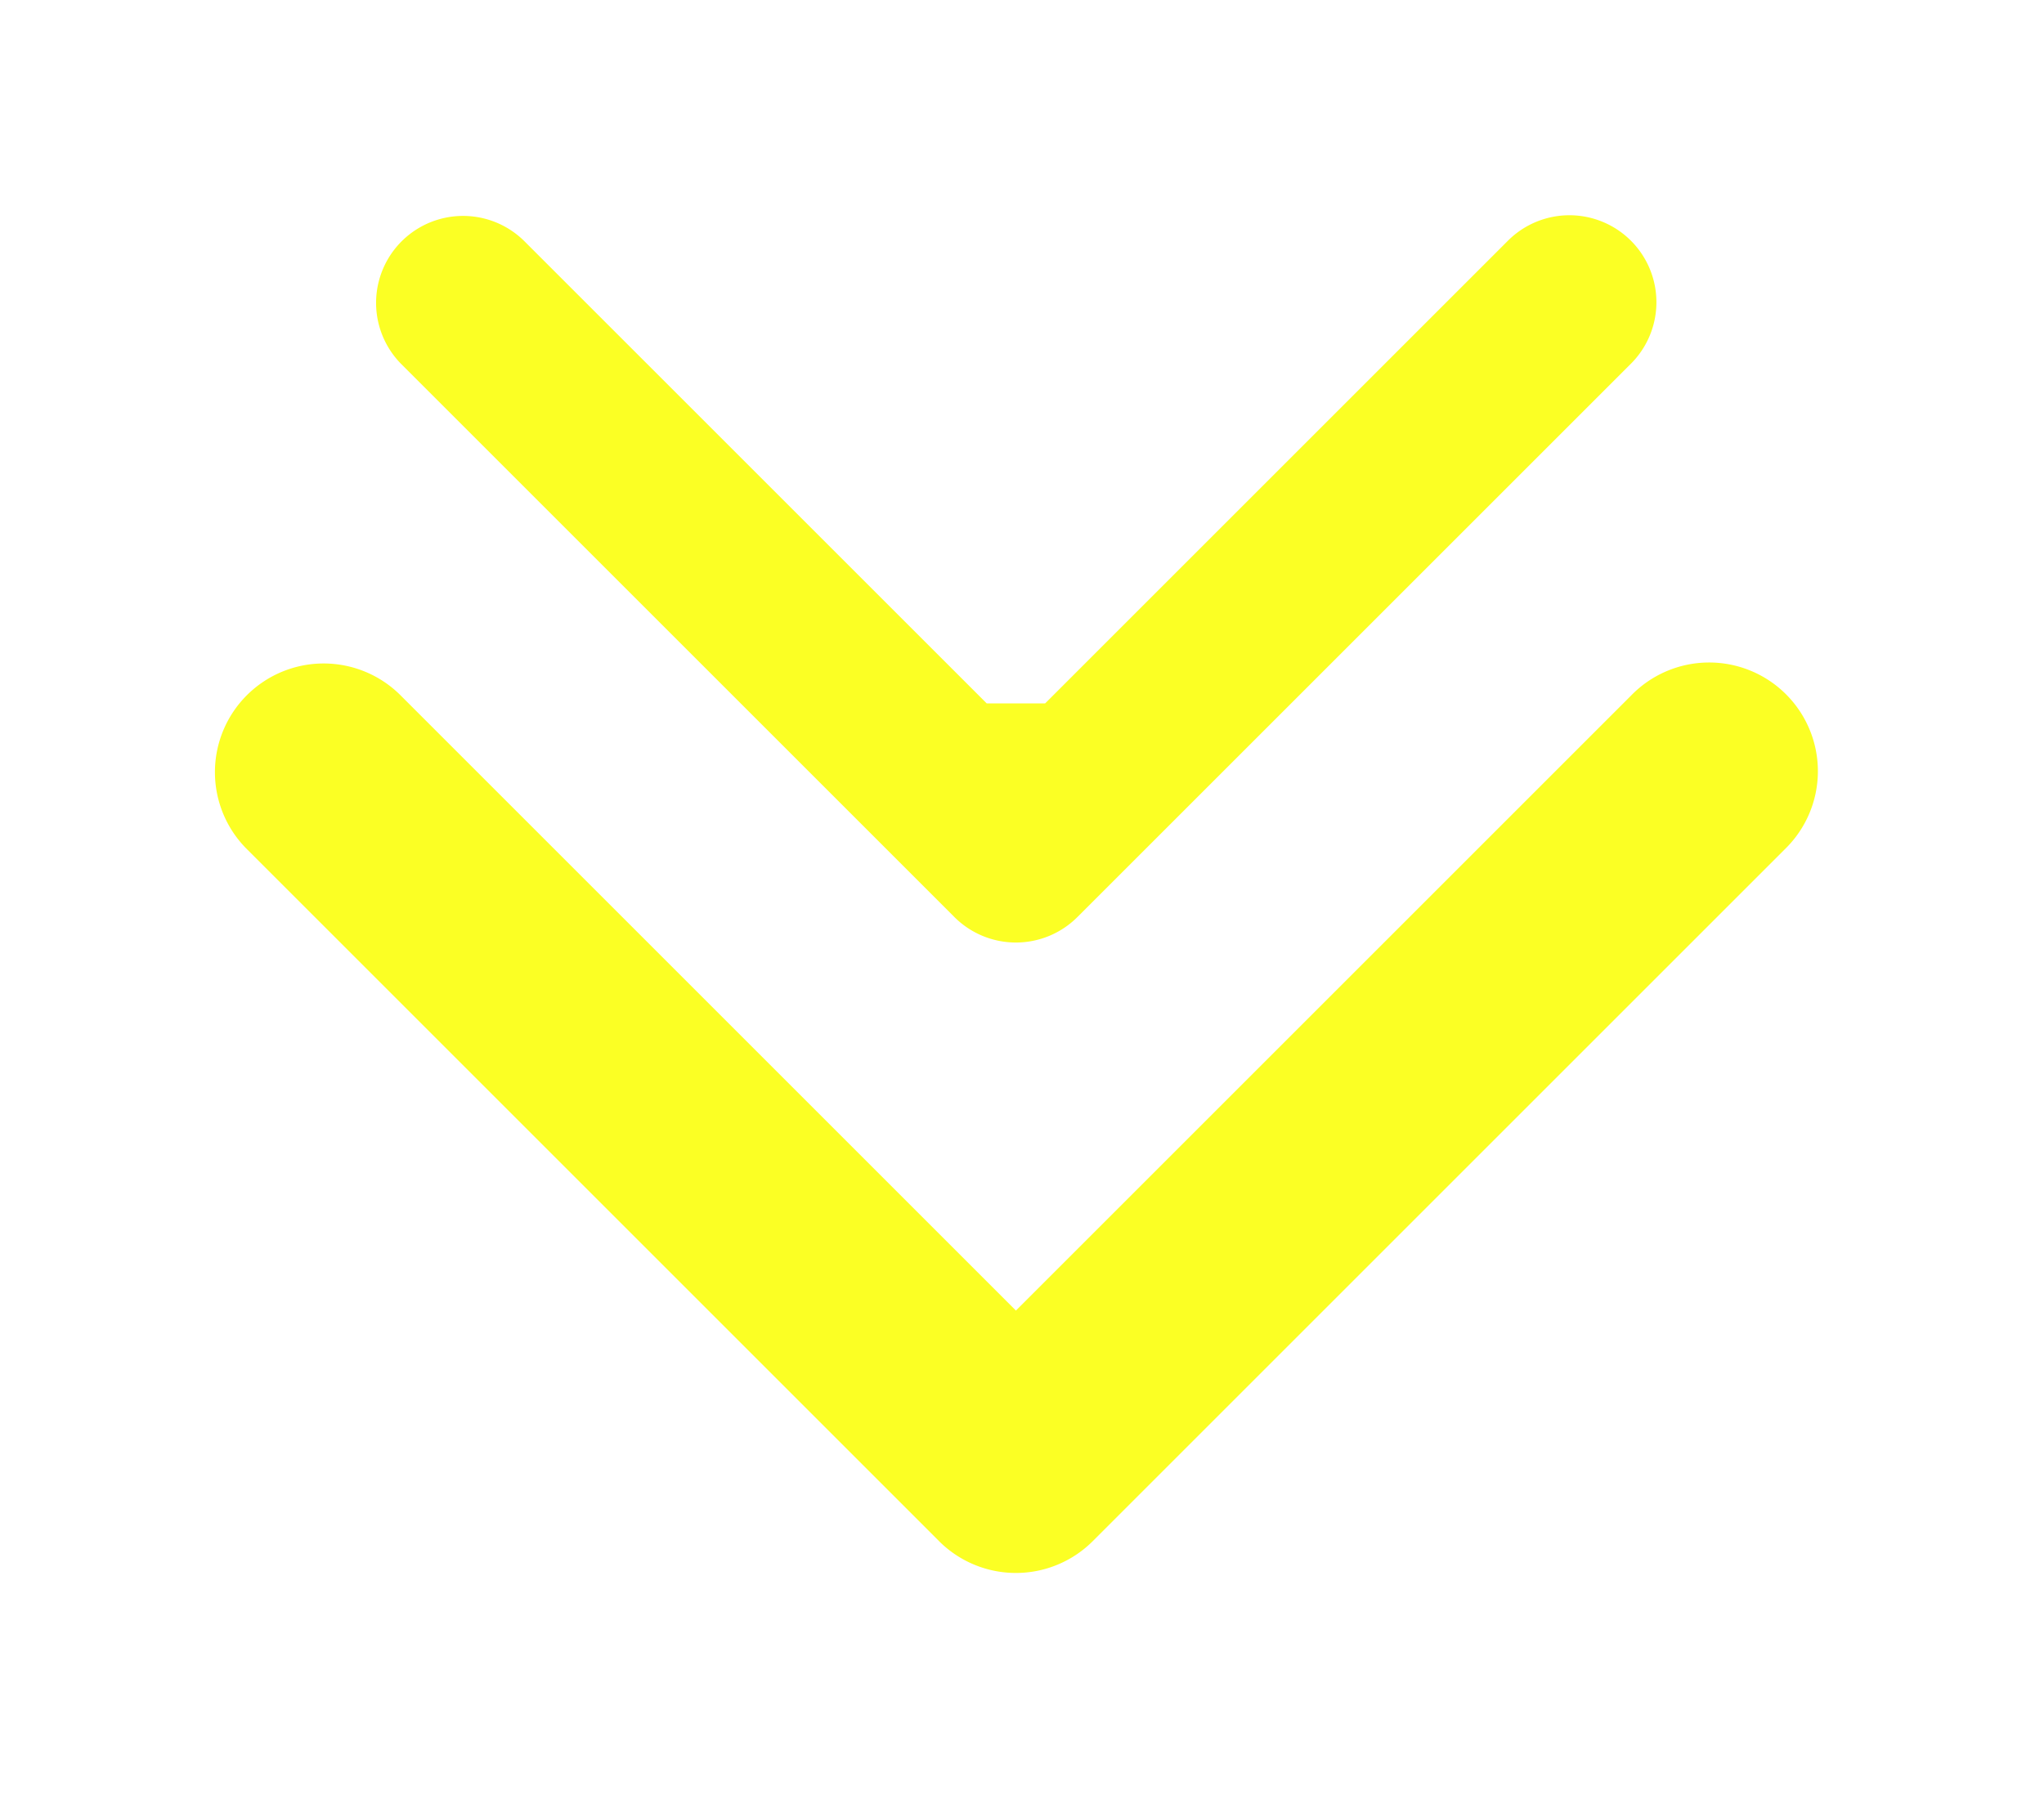
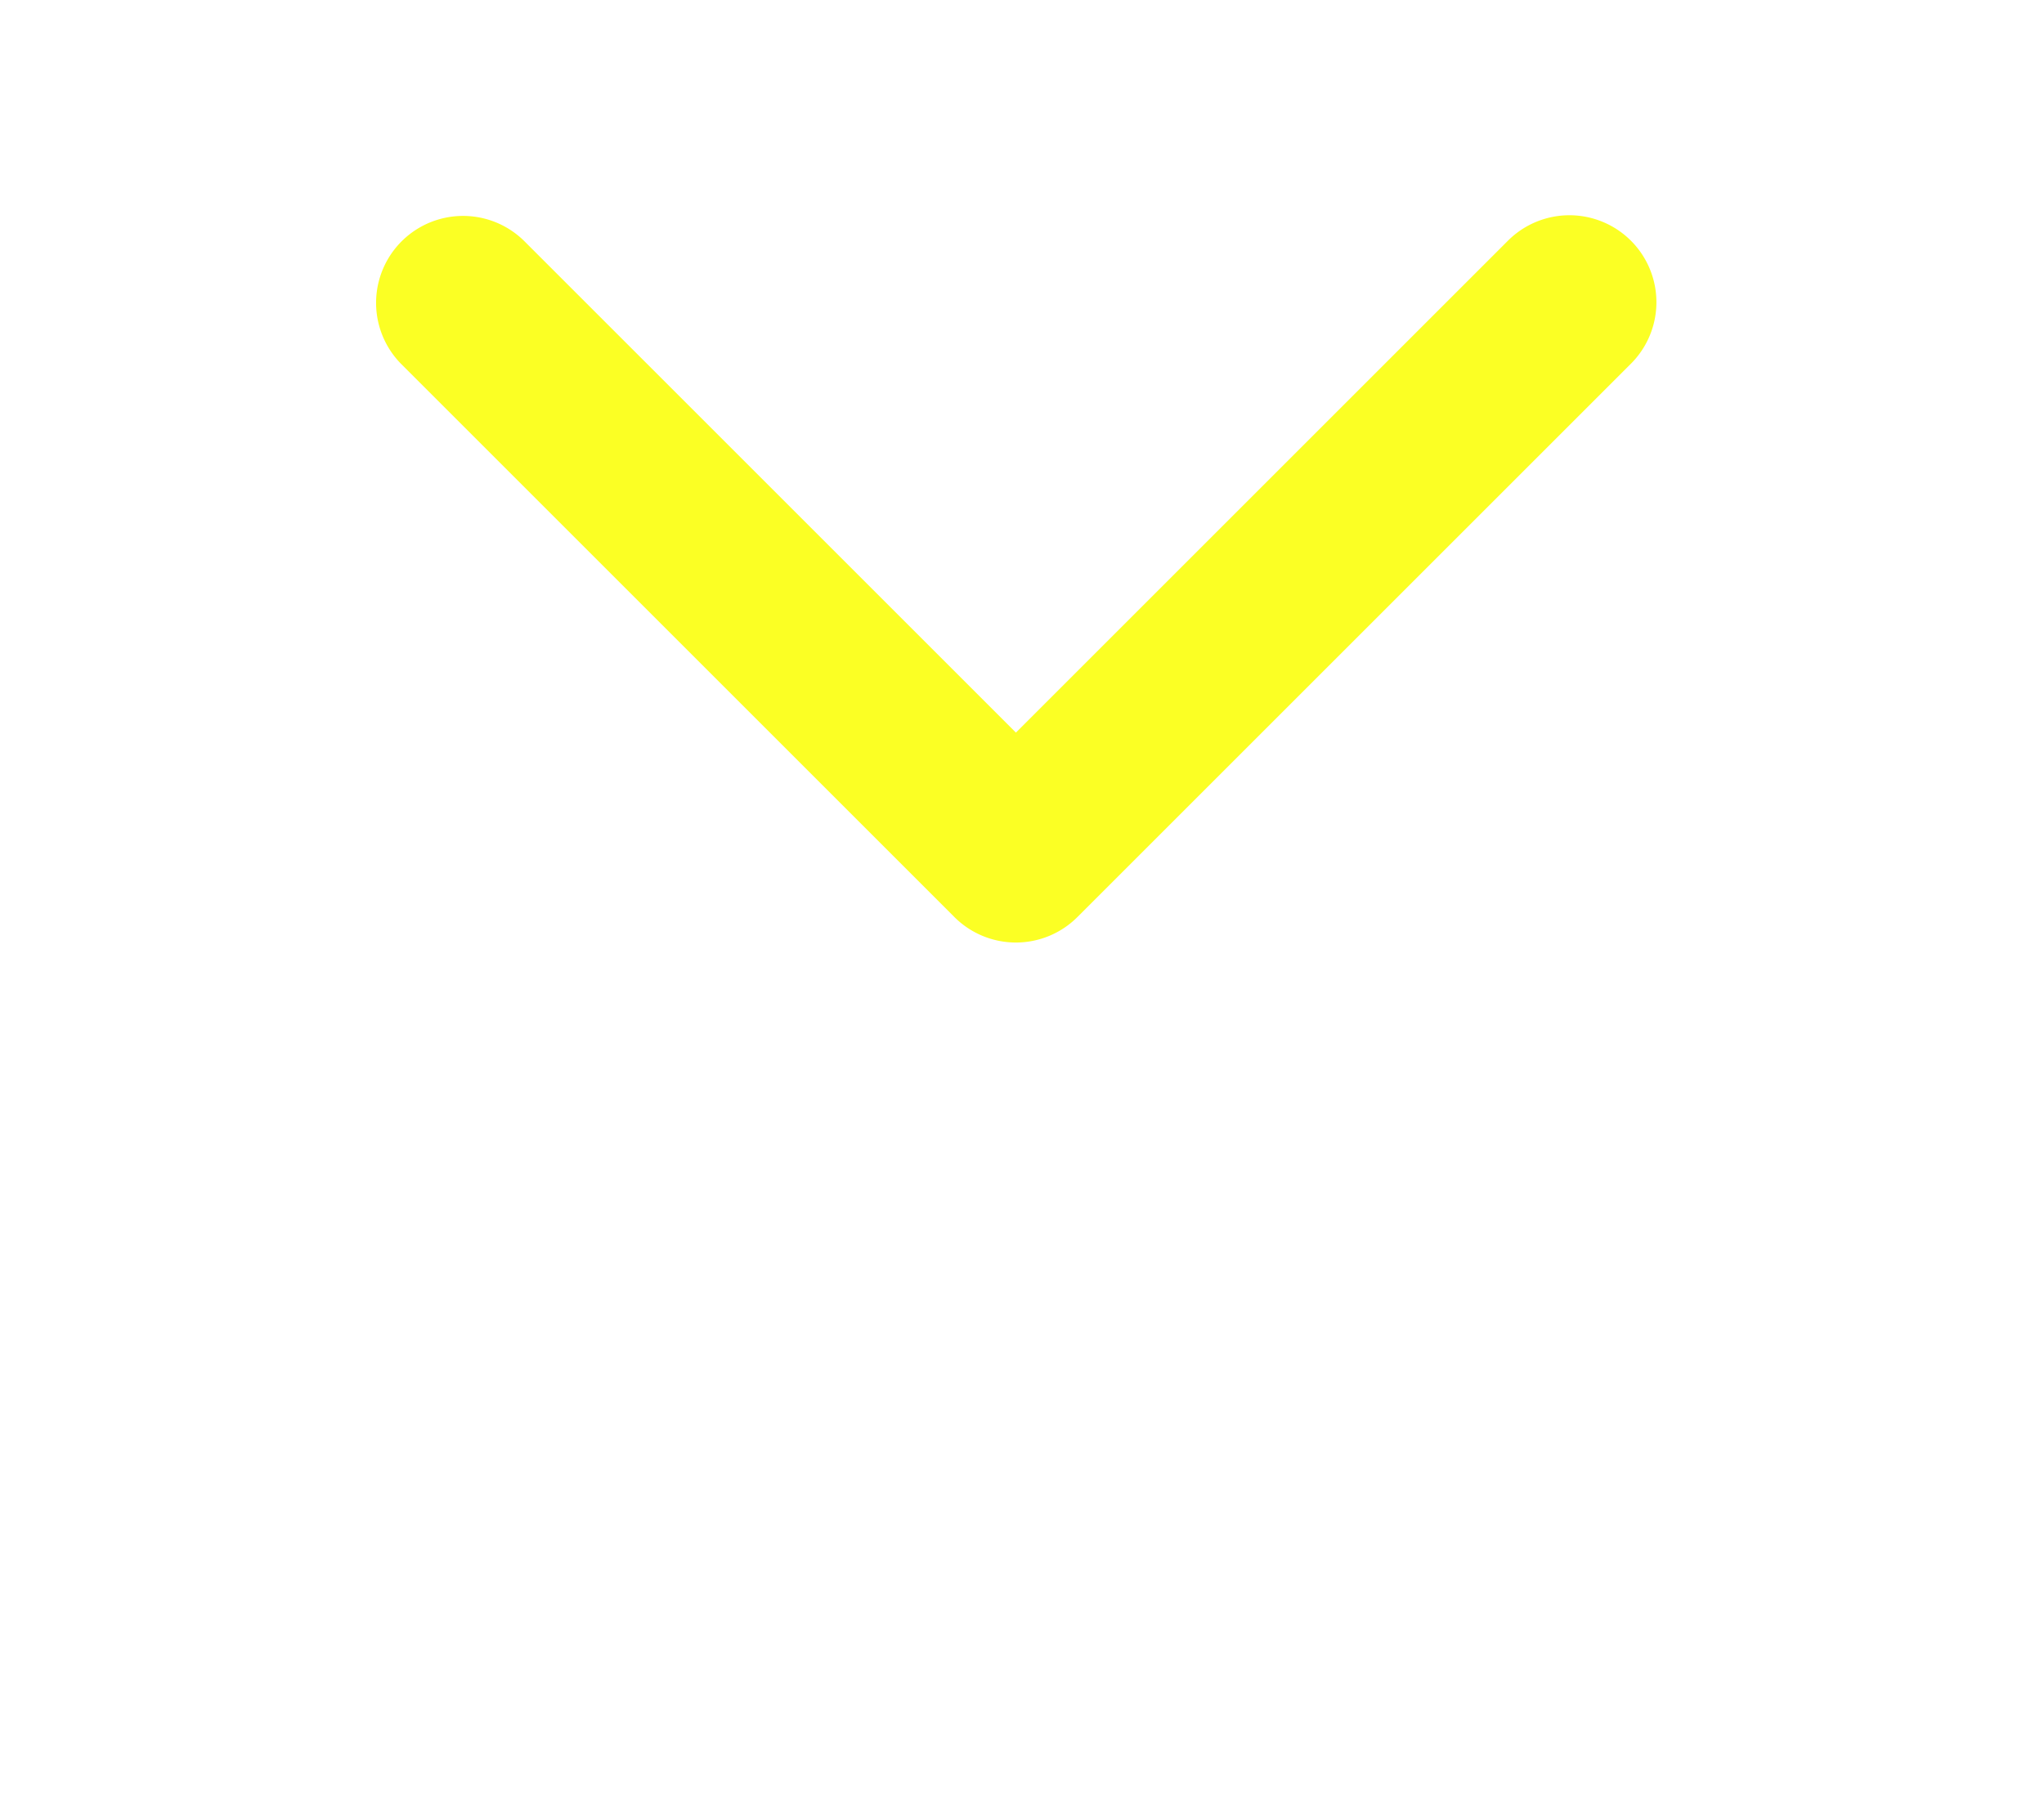
<svg xmlns="http://www.w3.org/2000/svg" width="94" height="83" fill="none">
  <g filter="url(#a)" fill="#FBFF24">
-     <path d="M43.184 71.891a5 5 0 007.071 0l31.82-31.82a5 5 0 10-7.07-7.07L46.72 61.285 18.436 33a5 5 0 10-7.072 7.07l31.82 31.82zm3.536-10.535h-5v7h10v-7h-5z" />
-     <path d="M43.891 43.184a4 4 0 005.657 0L75.004 17.73a4 4 0 00-5.657-5.657L46.72 34.699 24.092 12.072a4 4 0 00-5.656 5.657L43.89 43.183zm2.829-9.828h-4v7h8v-7h-4z" />
+     <path d="M43.891 43.184a4 4 0 005.657 0L75.004 17.73a4 4 0 00-5.657-5.657L46.72 34.699 24.092 12.072a4 4 0 00-5.656 5.657L43.89 43.183zm2.829-9.828h-4v7v-7h-4z" />
  </g>
  <defs>
    <filter id="a" x="0" y="0" width="93.44" height="82.256" filterUnits="userSpaceOnUse" color-interpolation-filters="sRGB">
      <feFlood flood-opacity="0" result="BackgroundImageFix" />
      <feColorMatrix in="SourceAlpha" values="0 0 0 0 0 0 0 0 0 0 0 0 0 0 0 0 0 0 127 0" result="hardAlpha" />
      <feOffset dy="-1" />
      <feGaussianBlur stdDeviation="4.95" />
      <feComposite in2="hardAlpha" operator="out" />
      <feColorMatrix values="0 0 0 0 0 0 0 0 0 0 0 0 0 0 0 0 0 0 0.86 0" />
      <feBlend in2="BackgroundImageFix" result="effect1_dropShadow_53_21" />
      <feBlend in="SourceGraphic" in2="effect1_dropShadow_53_21" result="shape" />
    </filter>
  </defs>
</svg>